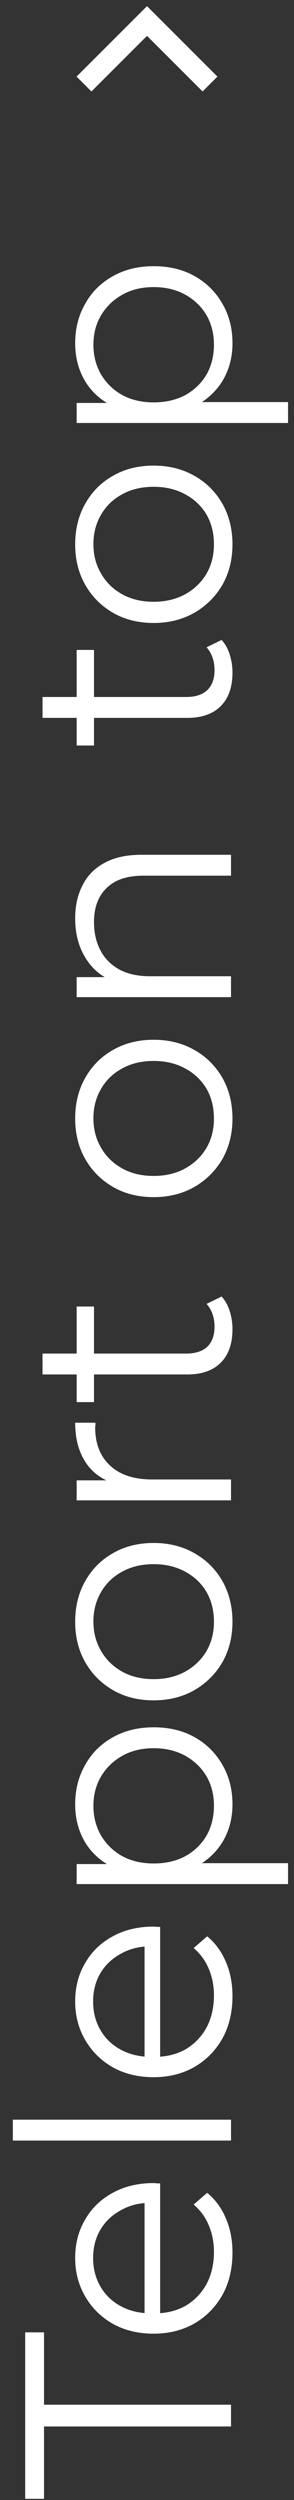
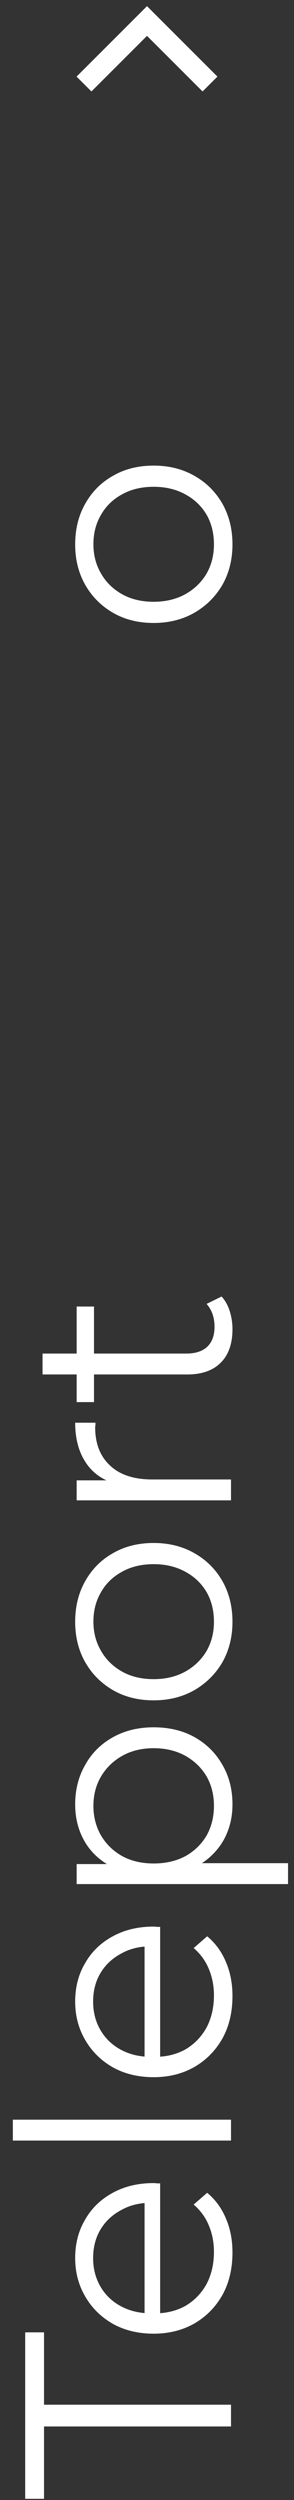
<svg xmlns="http://www.w3.org/2000/svg" width="14" height="119" viewBox="0 0 14 119" fill="none">
  <rect x="0" y="0" width="14" height="119" fill="#333333" stroke="none" />
  <path d="M11 115.5L2.096 115.5L2.096 118.944L1.2 118.944L1.2 111.02L2.096 111.02L2.096 114.464L11 114.464L11 115.5Z" fill="white" />
  <path d="M11.07 107.219C11.07 107.984 10.912 108.656 10.594 109.235C10.268 109.813 9.824 110.266 9.264 110.593C8.695 110.919 8.046 111.083 7.318 111.083C6.59 111.083 5.946 110.929 5.386 110.621C4.826 110.303 4.388 109.874 4.07 109.333C3.744 108.782 3.58 108.166 3.58 107.485C3.58 106.794 3.739 106.183 4.056 105.651C4.364 105.109 4.803 104.685 5.372 104.377C5.932 104.069 6.581 103.915 7.318 103.915C7.365 103.915 7.416 103.919 7.472 103.929C7.519 103.929 7.57 103.929 7.626 103.929L7.626 110.327L6.884 110.327L6.884 104.461L7.178 104.853C6.646 104.853 6.175 104.969 5.764 105.203C5.344 105.427 5.018 105.735 4.784 106.127C4.551 106.519 4.434 106.971 4.434 107.485C4.434 107.989 4.551 108.441 4.784 108.843C5.018 109.244 5.344 109.557 5.764 109.781C6.184 110.005 6.665 110.117 7.206 110.117L7.36 110.117C7.92 110.117 8.415 109.995 8.844 109.753C9.264 109.501 9.596 109.155 9.838 108.717C10.072 108.269 10.188 107.76 10.188 107.191C10.188 106.743 10.109 106.327 9.95 105.945C9.792 105.553 9.549 105.217 9.222 104.937L9.866 104.377C10.258 104.703 10.557 105.114 10.762 105.609C10.968 106.094 11.07 106.631 11.07 107.219Z" fill="white" />
  <path d="M11 101.891L0.612 101.891L0.612 100.897L11 100.897L11 101.891Z" fill="white" />
  <path d="M11.07 95.01C11.07 95.775 10.912 96.447 10.594 97.026C10.268 97.604 9.824 98.057 9.264 98.384C8.695 98.71 8.046 98.874 7.318 98.874C6.59 98.874 5.946 98.72 5.386 98.412C4.826 98.094 4.388 97.665 4.07 97.124C3.744 96.573 3.58 95.957 3.58 95.276C3.58 94.585 3.739 93.974 4.056 93.442C4.364 92.9 4.803 92.476 5.372 92.168C5.932 91.86 6.581 91.706 7.318 91.706C7.365 91.706 7.416 91.71 7.472 91.72C7.519 91.72 7.57 91.72 7.626 91.72L7.626 98.118L6.884 98.118L6.884 92.252L7.178 92.644C6.646 92.644 6.175 92.76 5.764 92.994C5.344 93.218 5.018 93.526 4.784 93.918C4.551 94.31 4.434 94.762 4.434 95.276C4.434 95.78 4.551 96.232 4.784 96.634C5.018 97.035 5.344 97.348 5.764 97.572C6.184 97.796 6.665 97.908 7.206 97.908L7.36 97.908C7.92 97.908 8.415 97.786 8.844 97.544C9.264 97.292 9.596 96.946 9.838 96.508C10.072 96.06 10.188 95.551 10.188 94.982C10.188 94.534 10.109 94.118 9.95 93.736C9.792 93.344 9.549 93.008 9.222 92.728L9.866 92.168C10.258 92.494 10.557 92.905 10.762 93.4C10.968 93.885 11.07 94.422 11.07 95.01Z" fill="white" />
  <path d="M11.07 85.888C11.07 86.523 10.926 87.097 10.636 87.61C10.338 88.124 9.913 88.534 9.362 88.842C8.802 89.141 8.121 89.29 7.318 89.29C6.516 89.29 5.839 89.141 5.288 88.842C4.728 88.544 4.304 88.138 4.014 87.624C3.725 87.111 3.58 86.532 3.58 85.888C3.58 85.188 3.739 84.563 4.056 84.012C4.364 83.452 4.803 83.014 5.372 82.696C5.932 82.379 6.581 82.22 7.318 82.22C8.065 82.22 8.718 82.379 9.278 82.696C9.838 83.014 10.277 83.452 10.594 84.012C10.912 84.563 11.07 85.188 11.07 85.888ZM13.716 89.682L3.65 89.682L3.65 88.73L5.862 88.73L7.332 88.828L8.816 88.688L13.716 88.688L13.716 89.682ZM10.188 85.958C10.188 85.436 10.072 84.969 9.838 84.558C9.596 84.148 9.26 83.821 8.83 83.578C8.392 83.336 7.888 83.214 7.318 83.214C6.749 83.214 6.25 83.336 5.82 83.578C5.391 83.821 5.055 84.148 4.812 84.558C4.57 84.969 4.448 85.436 4.448 85.958C4.448 86.481 4.57 86.952 4.812 87.372C5.055 87.783 5.391 88.11 5.82 88.352C6.25 88.586 6.749 88.702 7.318 88.702C7.888 88.702 8.392 88.586 8.83 88.352C9.26 88.11 9.596 87.783 9.838 87.372C10.072 86.952 10.188 86.481 10.188 85.958Z" fill="white" />
  <path d="M11.07 77.198C11.07 77.907 10.912 78.547 10.594 79.116C10.268 79.676 9.824 80.119 9.264 80.446C8.695 80.773 8.046 80.936 7.318 80.936C6.581 80.936 5.932 80.773 5.372 80.446C4.812 80.119 4.374 79.676 4.056 79.116C3.739 78.556 3.58 77.917 3.58 77.198C3.58 76.47 3.739 75.826 4.056 75.266C4.374 74.697 4.812 74.253 5.372 73.936C5.932 73.609 6.581 73.446 7.318 73.446C8.046 73.446 8.695 73.609 9.264 73.936C9.824 74.253 10.268 74.697 10.594 75.266C10.912 75.835 11.07 76.479 11.07 77.198ZM10.188 77.198C10.188 76.666 10.072 76.195 9.838 75.784C9.596 75.373 9.26 75.051 8.83 74.818C8.392 74.575 7.888 74.454 7.318 74.454C6.74 74.454 6.236 74.575 5.806 74.818C5.377 75.051 5.046 75.373 4.812 75.784C4.57 76.195 4.448 76.661 4.448 77.184C4.448 77.707 4.57 78.173 4.812 78.584C5.046 78.995 5.377 79.321 5.806 79.564C6.236 79.807 6.74 79.928 7.318 79.928C7.888 79.928 8.392 79.807 8.83 79.564C9.26 79.321 9.596 78.995 9.838 78.584C10.072 78.173 10.188 77.711 10.188 77.198Z" fill="white" />
-   <path d="M11 71.417L3.65 71.417L3.65 70.465L5.652 70.465L5.302 70.563C4.742 70.357 4.318 70.012 4.028 69.527C3.73 69.041 3.58 68.439 3.58 67.721L4.546 67.721C4.546 67.758 4.546 67.795 4.546 67.833C4.537 67.87 4.532 67.907 4.532 67.945C4.532 68.719 4.77 69.326 5.246 69.765C5.713 70.203 6.38 70.423 7.248 70.423L11 70.423L11 71.417Z" fill="white" />
+   <path d="M11 71.417L3.65 71.417L3.65 70.465L5.652 70.465L5.302 70.563C4.742 70.357 4.318 70.012 4.028 69.527C3.73 69.041 3.58 68.439 3.58 67.721L4.546 67.721C4.546 67.758 4.546 67.795 4.546 67.833C4.537 67.87 4.532 67.907 4.532 67.945C4.532 68.719 4.77 69.326 5.246 69.765C5.713 70.203 6.38 70.423 7.248 70.423L11 70.423Z" fill="white" />
  <path d="M11.07 63.269C11.07 63.959 10.884 64.491 10.51 64.865C10.137 65.238 9.61 65.424 8.928 65.424L2.026 65.424L2.026 64.43L8.872 64.43C9.302 64.43 9.633 64.323 9.866 64.109C10.1 63.885 10.216 63.567 10.216 63.157C10.216 62.718 10.09 62.354 9.838 62.065L10.552 61.715C10.73 61.91 10.86 62.148 10.944 62.428C11.028 62.699 11.07 62.979 11.07 63.269ZM4.476 66.74L3.65 66.74L3.65 62.191L4.476 62.191L4.476 66.74Z" fill="white" />
-   <path d="M11.07 53.245C11.07 53.954 10.912 54.594 10.594 55.163C10.268 55.723 9.824 56.166 9.264 56.493C8.695 56.82 8.046 56.983 7.318 56.983C6.581 56.983 5.932 56.82 5.372 56.493C4.812 56.166 4.374 55.723 4.056 55.163C3.739 54.603 3.58 53.964 3.58 53.245C3.58 52.517 3.739 51.873 4.056 51.313C4.374 50.744 4.812 50.3 5.372 49.983C5.932 49.656 6.581 49.493 7.318 49.493C8.046 49.493 8.695 49.656 9.264 49.983C9.824 50.3 10.268 50.744 10.594 51.313C10.912 51.882 11.07 52.526 11.07 53.245ZM10.188 53.245C10.188 52.713 10.072 52.242 9.838 51.831C9.596 51.42 9.26 51.098 8.83 50.865C8.392 50.622 7.888 50.501 7.318 50.501C6.74 50.501 6.236 50.622 5.806 50.865C5.377 51.098 5.046 51.42 4.812 51.831C4.57 52.242 4.448 52.708 4.448 53.231C4.448 53.754 4.57 54.22 4.812 54.631C5.046 55.042 5.377 55.368 5.806 55.611C6.236 55.854 6.74 55.975 7.318 55.975C7.888 55.975 8.392 55.854 8.83 55.611C9.26 55.368 9.596 55.042 9.838 54.631C10.072 54.22 10.188 53.758 10.188 53.245Z" fill="white" />
-   <path d="M3.58 43.712C3.58 43.114 3.697 42.592 3.93 42.144C4.154 41.686 4.5 41.332 4.966 41.08C5.433 40.818 6.021 40.688 6.73 40.688L11 40.688L11 41.682L6.828 41.682C6.054 41.682 5.47 41.878 5.078 42.27C4.677 42.652 4.476 43.194 4.476 43.894C4.476 44.416 4.584 44.874 4.798 45.266C5.004 45.648 5.307 45.947 5.708 46.162C6.1 46.367 6.576 46.47 7.136 46.47L11 46.47L11 47.464L3.65 47.464L3.65 46.512L5.666 46.512L5.288 46.666C4.756 46.432 4.341 46.059 4.042 45.546C3.734 45.032 3.58 44.421 3.58 43.712Z" fill="white" />
-   <path d="M11.07 32.015C11.07 32.705 10.884 33.237 10.51 33.611C10.137 33.984 9.61 34.171 8.928 34.171L2.026 34.171L2.026 33.177L8.872 33.177C9.302 33.177 9.633 33.069 9.866 32.855C10.1 32.631 10.216 32.313 10.216 31.903C10.216 31.464 10.09 31.1 9.838 30.811L10.552 30.461C10.73 30.657 10.86 30.895 10.944 31.175C11.028 31.445 11.07 31.725 11.07 32.015ZM4.476 35.487L3.65 35.487L3.65 30.937L4.476 30.937L4.476 35.487Z" fill="white" />
  <path d="M11.07 25.915C11.07 26.624 10.912 27.264 10.594 27.833C10.268 28.393 9.824 28.836 9.264 29.163C8.695 29.489 8.046 29.653 7.318 29.653C6.581 29.653 5.932 29.489 5.372 29.163C4.812 28.836 4.374 28.393 4.056 27.833C3.739 27.273 3.58 26.634 3.58 25.915C3.58 25.187 3.739 24.543 4.056 23.983C4.374 23.413 4.812 22.97 5.372 22.653C5.932 22.326 6.581 22.163 7.318 22.163C8.046 22.163 8.695 22.326 9.264 22.653C9.824 22.97 10.268 23.413 10.594 23.983C10.912 24.552 11.07 25.196 11.07 25.915ZM10.188 25.915C10.188 25.383 10.072 24.912 9.838 24.501C9.596 24.09 9.26 23.768 8.83 23.535C8.392 23.292 7.888 23.171 7.318 23.171C6.74 23.171 6.236 23.292 5.806 23.535C5.377 23.768 5.046 24.09 4.812 24.501C4.57 24.912 4.448 25.378 4.448 25.901C4.448 26.424 4.57 26.89 4.812 27.301C5.046 27.712 5.377 28.038 5.806 28.281C6.236 28.523 6.74 28.645 7.318 28.645C7.888 28.645 8.392 28.523 8.83 28.281C9.26 28.038 9.596 27.712 9.838 27.301C10.072 26.89 10.188 26.428 10.188 25.915Z" fill="white" />
-   <path d="M11.07 16.34C11.07 16.974 10.926 17.548 10.636 18.061C10.338 18.575 9.913 18.985 9.362 19.294C8.802 19.592 8.121 19.741 7.318 19.741C6.516 19.741 5.839 19.592 5.288 19.294C4.728 18.995 4.304 18.589 4.014 18.076C3.725 17.562 3.58 16.983 3.58 16.34C3.58 15.639 3.739 15.014 4.056 14.463C4.364 13.903 4.803 13.465 5.372 13.148C5.932 12.83 6.581 12.671 7.318 12.671C8.065 12.671 8.718 12.83 9.278 13.148C9.838 13.465 10.277 13.903 10.594 14.463C10.912 15.014 11.07 15.639 11.07 16.34ZM13.716 20.134L3.65 20.134L3.65 19.181L5.862 19.181L7.332 19.279L8.816 19.14L13.716 19.14L13.716 20.134ZM10.188 16.41C10.188 15.887 10.072 15.42 9.838 15.009C9.596 14.599 9.26 14.272 8.83 14.03C8.392 13.787 7.888 13.665 7.318 13.665C6.749 13.665 6.25 13.787 5.82 14.03C5.391 14.272 5.055 14.599 4.812 15.009C4.57 15.42 4.448 15.887 4.448 16.41C4.448 16.932 4.57 17.404 4.812 17.823C5.055 18.234 5.391 18.561 5.82 18.803C6.25 19.037 6.749 19.154 7.318 19.154C7.888 19.154 8.392 19.037 8.83 18.803C9.26 18.561 9.596 18.234 9.838 17.823C10.072 17.404 10.188 16.932 10.188 16.41Z" fill="white" />
  <path d="M4 4L7 1L10 4" stroke="white" />
</svg>